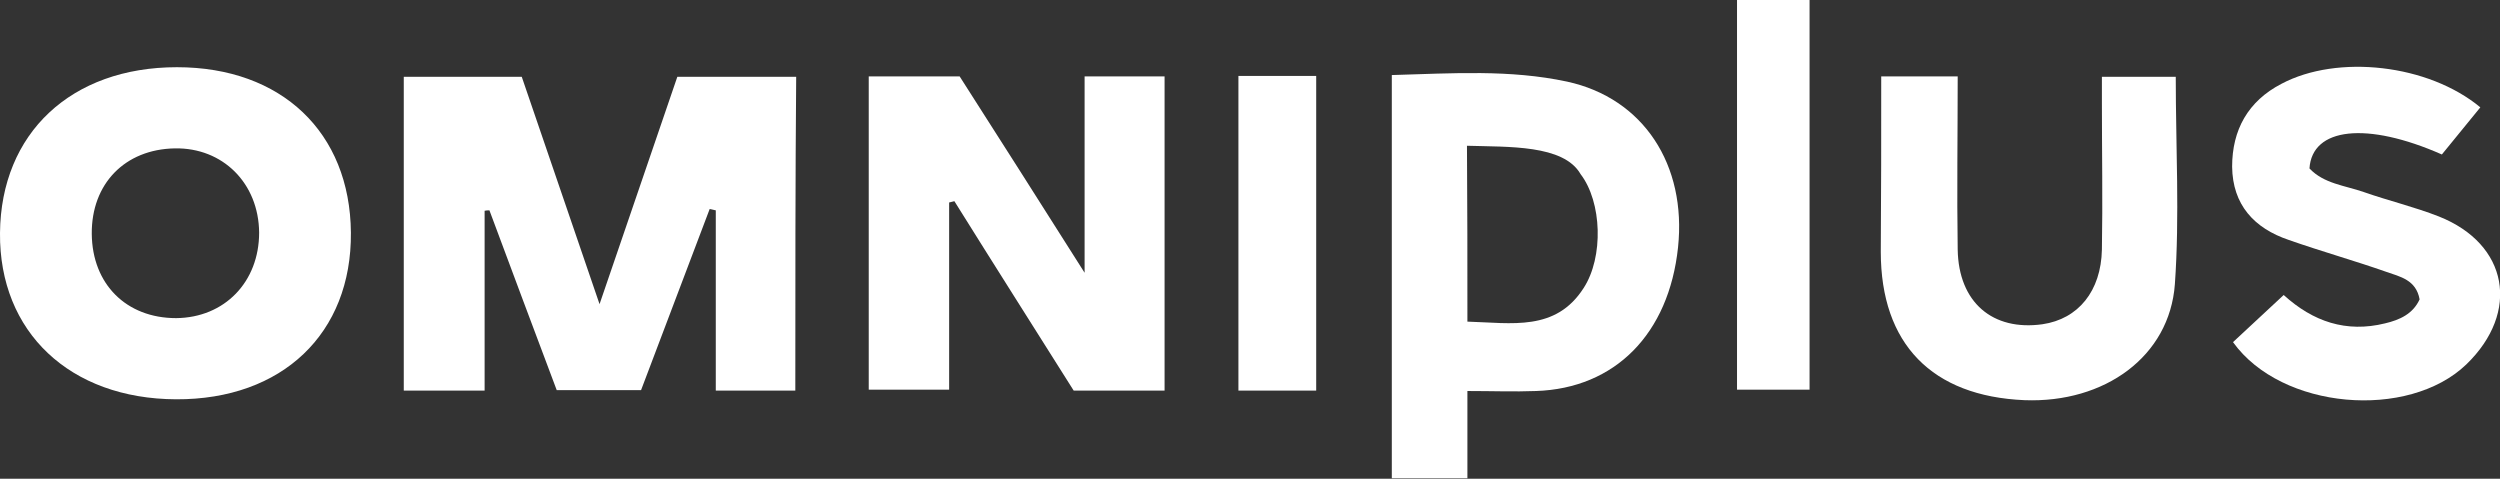
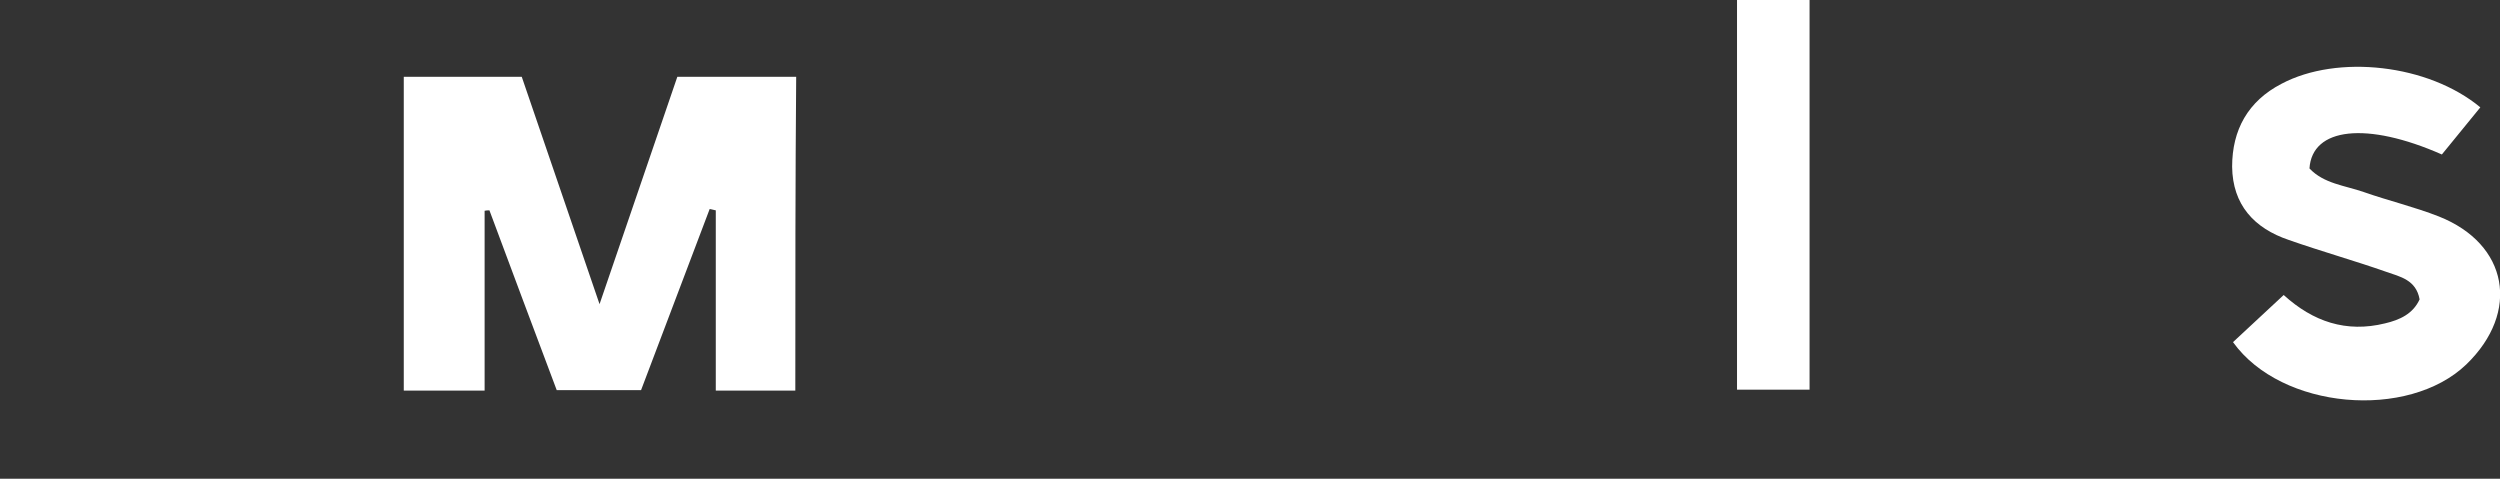
<svg xmlns="http://www.w3.org/2000/svg" width="188" height="36" viewBox="0 0 188 36" fill="none">
  <rect x="0" y="0" width="188" height="36" fill="#333333" stroke="none" />
  <path d="M59.808 29.371C57.77 29.371 55.864 29.371 53.827 29.371C53.827 24.809 53.827 20.314 53.827 15.818C53.663 15.785 53.531 15.752 53.367 15.719C51.658 20.248 49.949 24.744 48.208 29.338C46.137 29.338 44.034 29.338 41.865 29.338C40.157 24.809 38.481 20.314 36.805 15.818C36.673 15.818 36.575 15.818 36.443 15.85C36.443 20.314 36.443 24.809 36.443 29.371C34.274 29.371 32.368 29.371 30.364 29.371C30.364 21.528 30.364 13.717 30.364 5.776C33.289 5.776 36.18 5.776 39.236 5.776C41.11 11.256 43.016 16.802 45.086 22.873C47.156 16.802 49.062 11.256 50.935 5.776C53.991 5.776 56.883 5.776 59.873 5.776C59.808 13.619 59.808 21.364 59.808 29.371Z" fill="white" />
-   <path d="M13.309 5.054C21.163 5.054 26.322 9.943 26.388 17.491C26.453 25.072 21.228 30.06 13.243 30.027C5.258 29.994 -0.066 24.974 -8.60874e-06 17.524C0.066 10.009 5.356 5.054 13.309 5.054ZM19.487 17.491C19.454 13.783 16.759 11.092 13.145 11.158C9.398 11.223 6.868 13.816 6.901 17.59C6.934 21.364 9.497 23.923 13.243 23.923C16.891 23.89 19.487 21.2 19.487 17.491Z" fill="white" />
-   <path d="M87.576 29.371C85.275 29.371 83.106 29.371 80.74 29.371C77.783 24.678 74.76 19.92 71.769 15.129C71.638 15.161 71.506 15.194 71.375 15.227C71.375 19.887 71.375 24.547 71.375 29.305C69.272 29.305 67.366 29.305 65.329 29.305C65.329 21.528 65.329 13.717 65.329 5.743C67.497 5.743 69.732 5.743 72.164 5.743C75.121 10.37 78.177 15.161 81.562 20.511C81.562 15.194 81.562 10.534 81.562 5.743C83.665 5.743 85.538 5.743 87.576 5.743C87.576 13.586 87.576 21.364 87.576 29.371Z" fill="white" />
-   <path d="M104.664 5.644C109.264 5.513 113.536 5.218 117.841 6.137C123.592 7.384 126.845 12.405 126.188 18.607C125.498 25.105 121.456 29.207 115.508 29.404C113.865 29.469 112.222 29.404 110.349 29.404C110.349 31.635 110.349 33.768 110.349 35.967C108.344 35.967 106.57 35.967 104.664 35.967C104.664 25.958 104.664 15.916 104.664 5.644ZM110.349 24.186C113.7 24.284 116.987 24.941 119.09 21.659C120.601 19.329 120.47 15.194 118.86 13.094C117.578 10.862 113.405 11.059 110.316 10.961C110.349 15.457 110.349 19.69 110.349 24.186Z" fill="white" />
-   <path d="M141.468 5.743C143.473 5.743 145.214 5.743 147.219 5.743C147.219 10.173 147.153 14.472 147.219 18.771C147.285 22.742 149.848 24.908 153.594 24.383C156.289 23.989 157.998 21.889 158.063 18.771C158.129 15.096 158.063 11.453 158.063 7.778C158.063 7.154 158.063 6.498 158.063 5.776C160.035 5.776 161.777 5.776 163.617 5.776C163.617 11.059 163.913 16.244 163.551 21.364C163.157 26.811 158.26 30.323 152.247 30.093C145.28 29.798 141.435 25.86 141.435 18.935C141.468 14.571 141.468 10.272 141.468 5.743Z" fill="white" />
  <path d="M167.922 25.728C169.203 24.547 170.386 23.431 171.734 22.184C173.935 24.186 176.433 25.039 179.357 24.317C180.475 24.055 181.461 23.595 181.954 22.512C181.691 21.035 180.475 20.806 179.456 20.445C177.024 19.592 174.56 18.902 172.128 18.049C169.499 17.163 167.889 15.391 167.856 12.536C167.856 9.779 169.039 7.613 171.569 6.301C175.776 4.069 182.611 4.824 186.521 8.073C185.568 9.254 184.582 10.436 183.629 11.617C177.977 9.123 173.87 9.582 173.672 12.667C174.757 13.816 176.334 13.947 177.747 14.439C179.62 15.096 181.559 15.555 183.399 16.277C188.624 18.345 189.544 23.464 185.47 27.402C181.099 31.602 171.569 30.815 167.922 25.728Z" fill="white" />
  <path d="M130.624 0C132.497 0 134.206 0 136.079 0C136.079 9.747 136.079 19.46 136.079 29.305C134.305 29.305 132.563 29.305 130.624 29.305C130.624 19.624 130.624 9.911 130.624 0Z" fill="white" />
-   <path d="M93.129 5.71C95.134 5.71 96.974 5.71 98.978 5.71C98.978 13.586 98.978 21.429 98.978 29.371C97.04 29.371 95.134 29.371 93.129 29.371C93.129 21.495 93.129 13.685 93.129 5.71Z" fill="white" />
</svg>